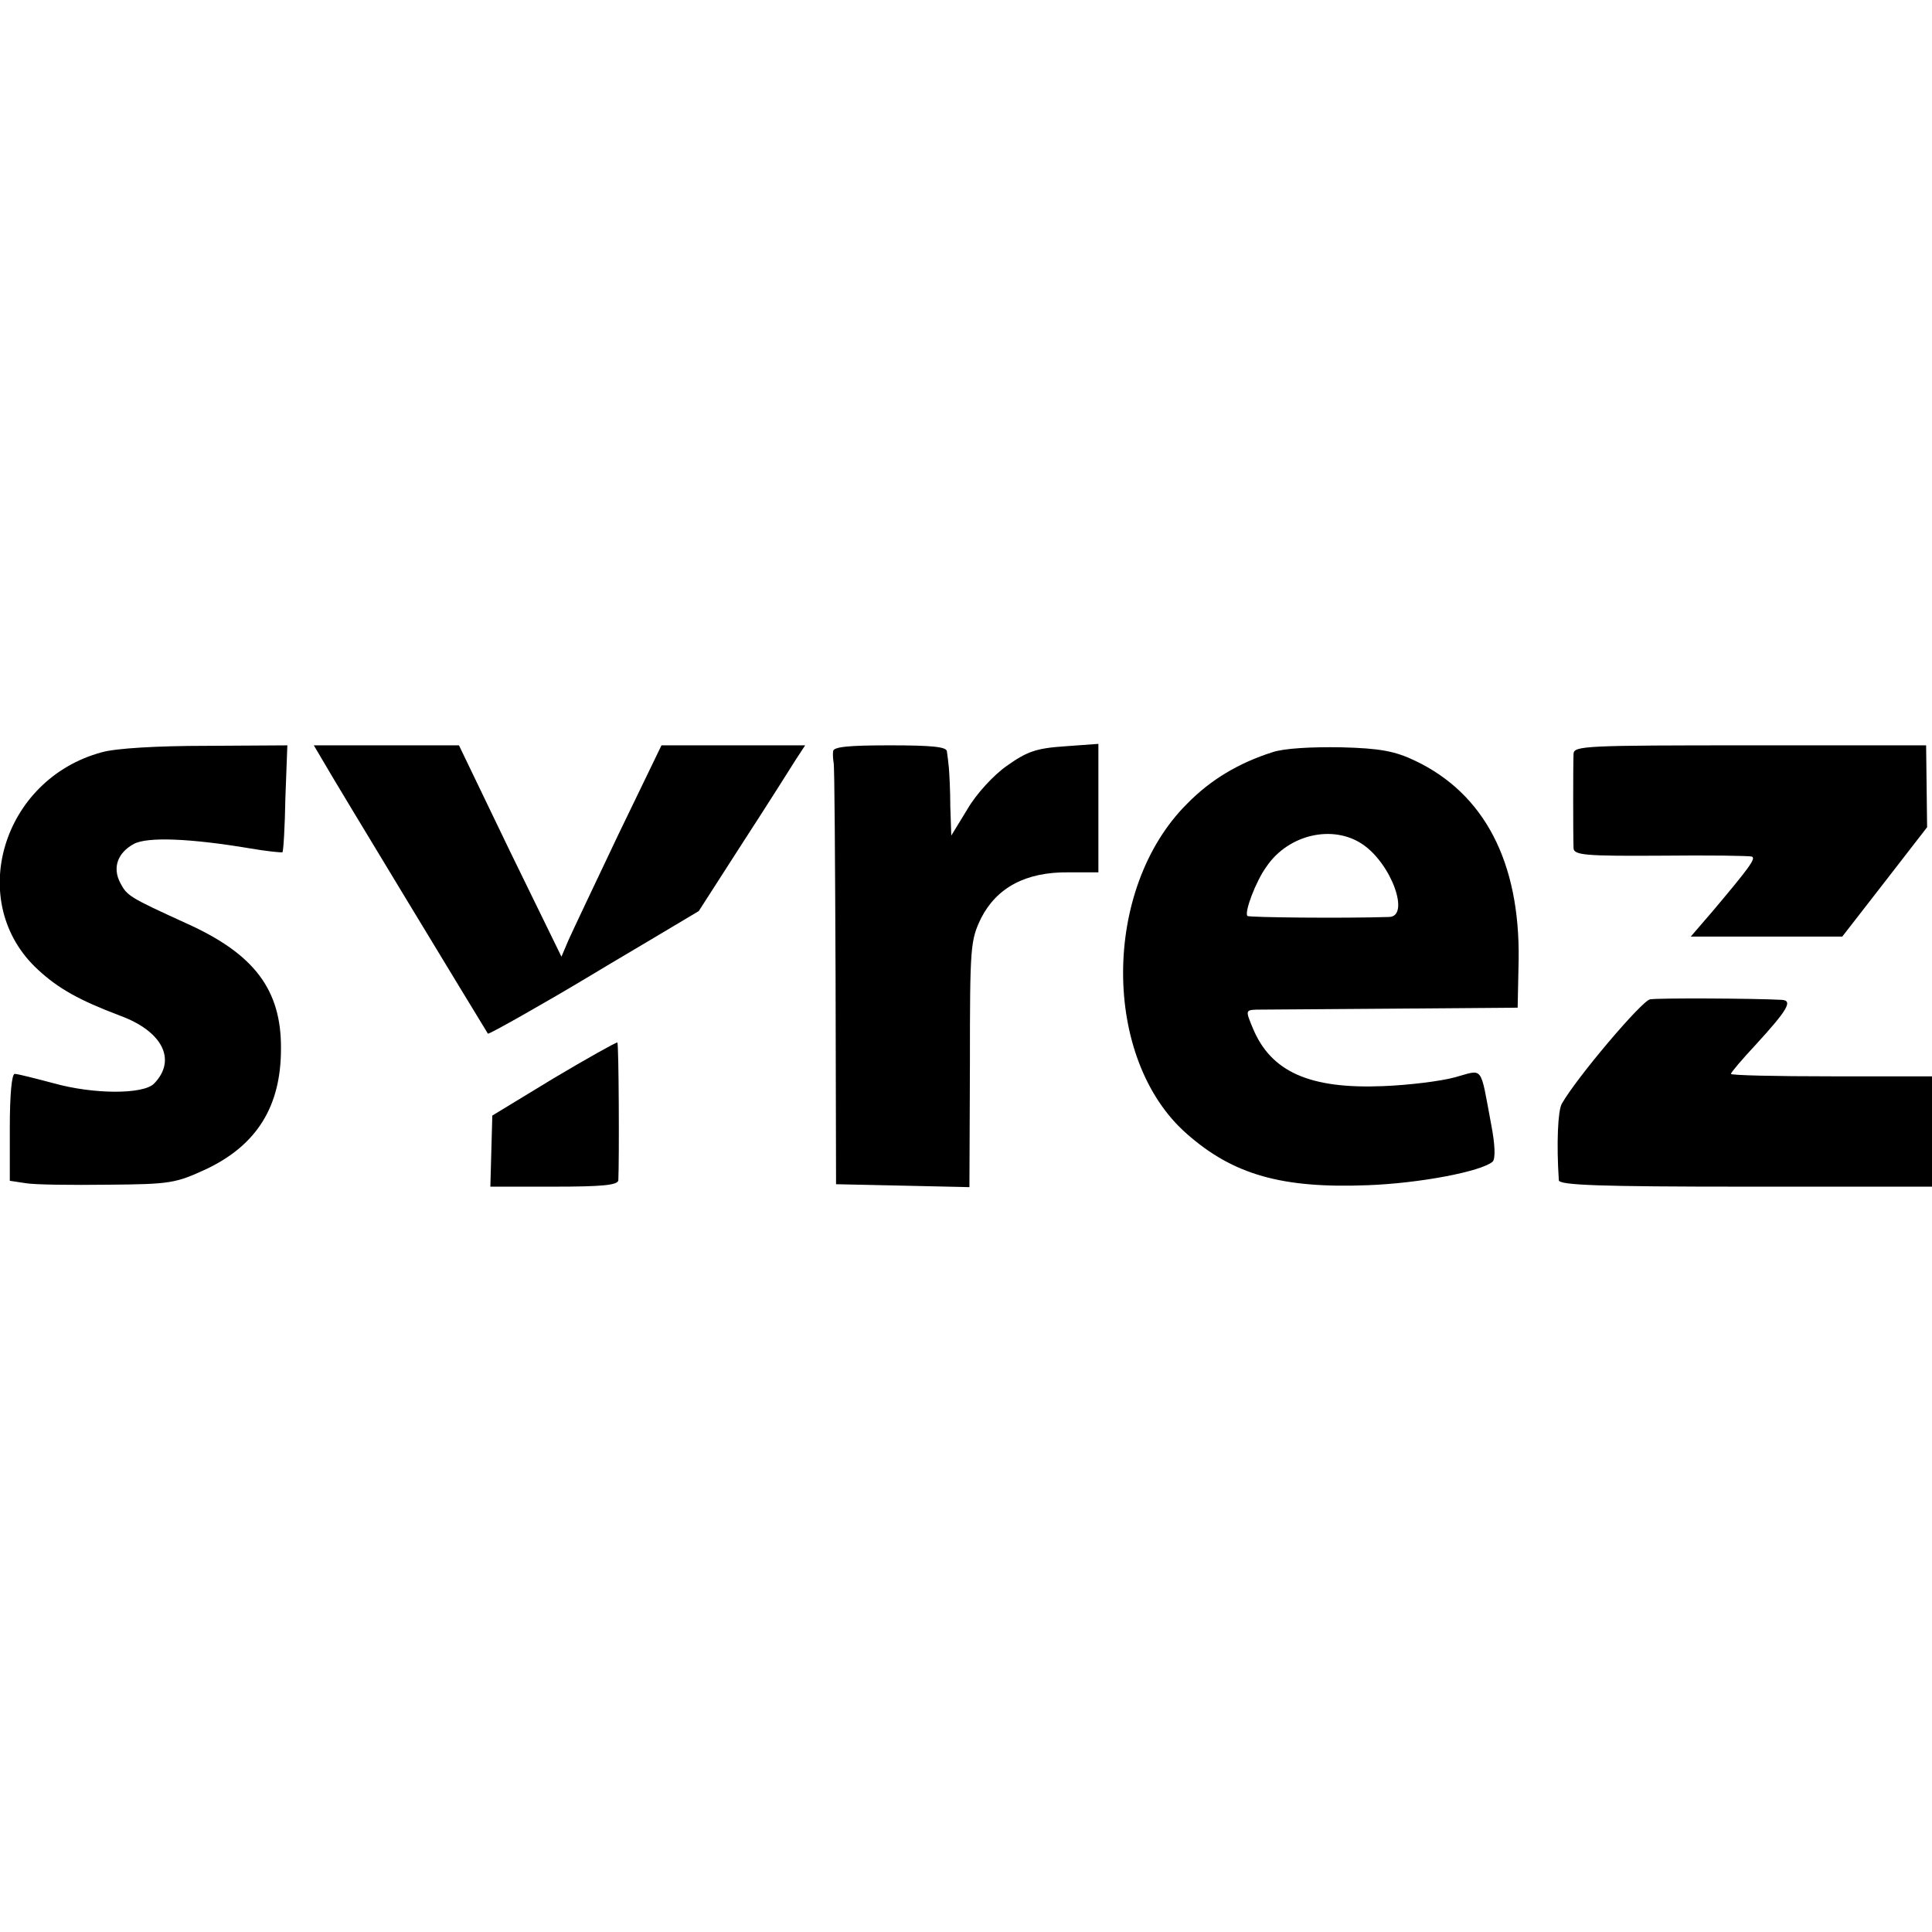
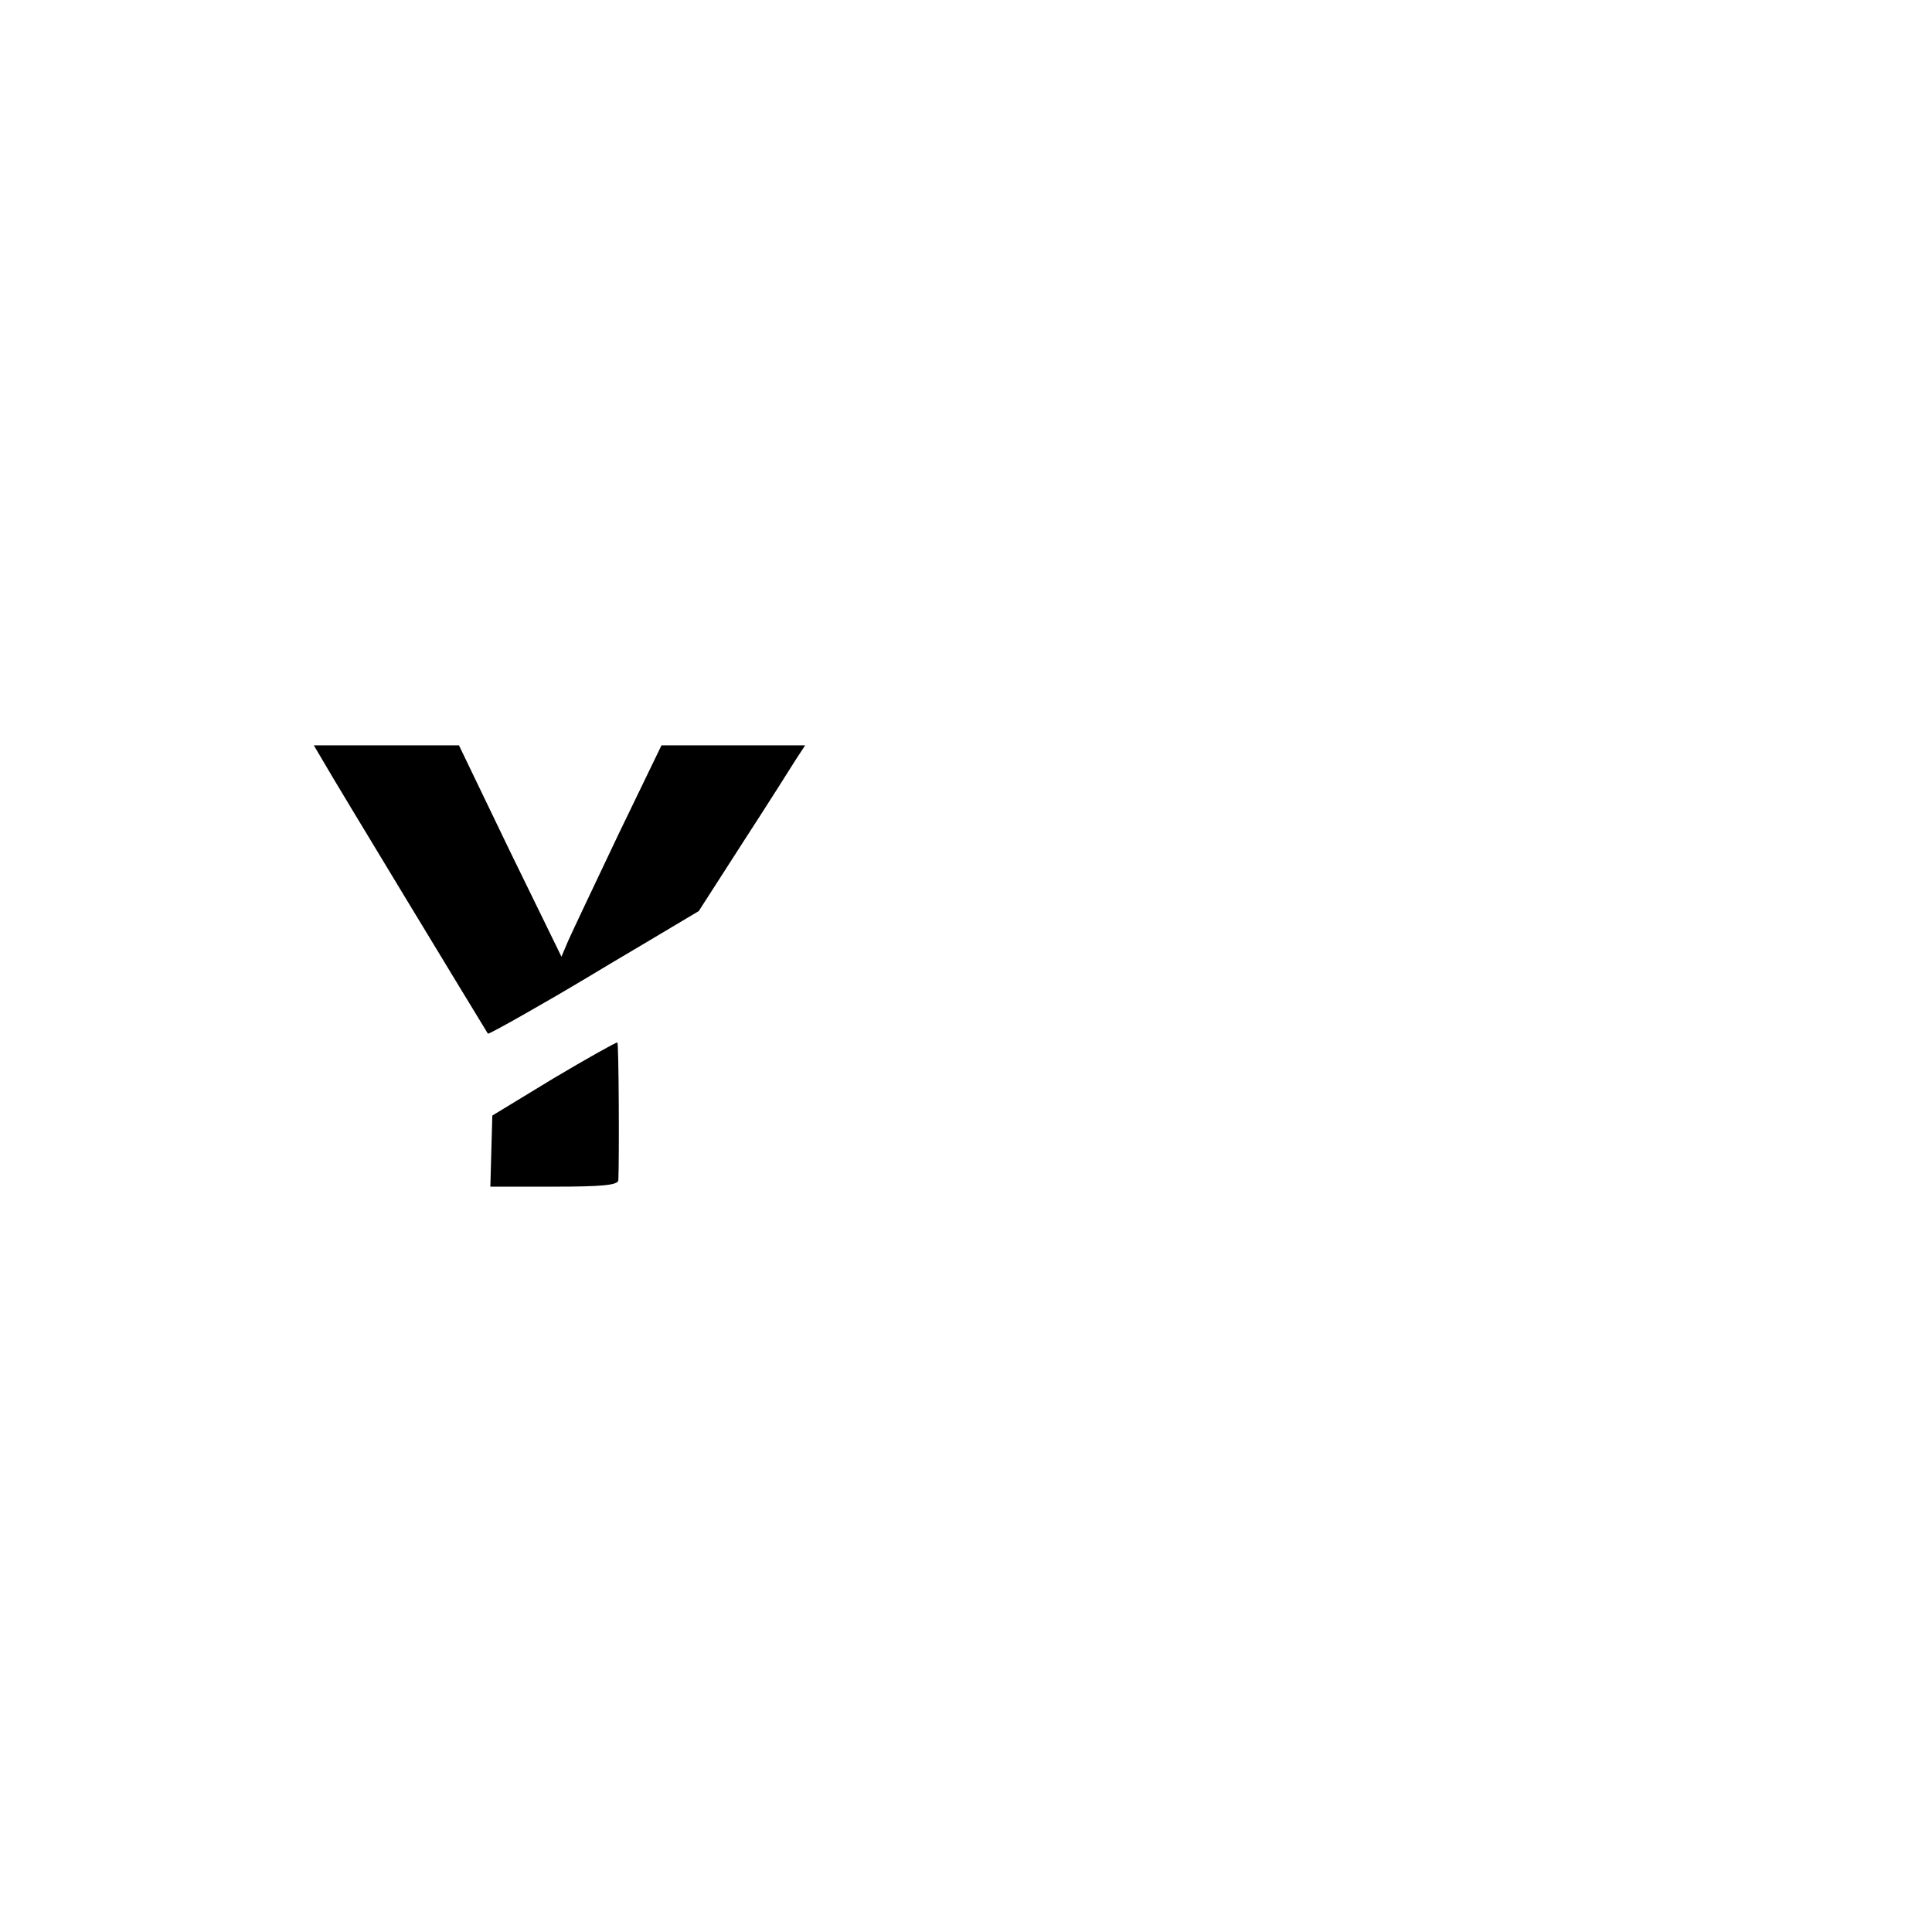
<svg xmlns="http://www.w3.org/2000/svg" version="1.0" width="394pt" height="394pt" viewBox="0 0 394 394" preserveAspectRatio="xMidYMid meet">
  <g transform="translate(0,394) scale(0.1,-0.1)" fill="#000000" stroke="none">
-     <path d="M208 2406 c-205 -55 -279 -308 -130 -444 41 -38 84 -62 166 -93 88 -32 117 -91 70 -139 -22 -22 -123 -22 -205 1 -38 10 -73 19 -79 19 -6 0 -10 -42 -10 -109 l0 -109 33 -5 c17 -3 93 -4 167 -3 128 1 138 3 201 32 103 49 152 128 152 245 1 121 -55 194 -193 256 -116 53 -121 56 -135 83 -16 31 -5 61 28 79 28 15 117 11 236 -9 35 -6 65 -9 67 -8 2 2 5 52 6 111 l4 107 -166 -1 c-99 0 -184 -5 -212 -13z" />
    <path d="M663 2381 c15 -27 311 -515 332 -549 2 -2 120 65 200 113 18 11 77 46 131 78 l99 59 90 140 c50 77 98 153 108 169 l19 29 -147 0 -146 0 -88 -182 c-48 -101 -94 -198 -102 -216 l-14 -33 -105 215 -104 216 -148 0 -148 0 23 -39z" />
-     <path d="M1699 2408 c-1 -7 0 -17 1 -23 2 -5 3 -201 4 -435 l1 -425 136 -3 136 -3 1 251 c0 242 1 252 23 298 32 62 91 94 178 93 l61 0 0 131 0 131 -69 -5 c-59 -4 -77 -11 -118 -40 -27 -19 -62 -57 -80 -88 l-33 -54 -2 59 c0 33 -2 69 -3 80 -1 11 -3 26 -4 33 -1 9 -31 12 -116 12 -85 0 -115 -3 -116 -12z" />
-     <path d="M2595 2406 c-69 -22 -126 -56 -174 -105 -174 -173 -174 -521 -1 -673 95 -84 195 -112 370 -105 106 4 231 28 254 48 6 6 5 35 -3 76 -23 123 -15 112 -74 96 -29 -8 -95 -16 -147 -18 -149 -6 -228 29 -265 118 -15 36 -15 37 7 38 13 0 138 1 278 2 l255 2 2 97 c3 200 -70 340 -212 407 -40 19 -70 25 -150 27 -61 1 -116 -2 -140 -10z m184 -188 c59 -40 97 -147 54 -148 -96 -3 -285 -1 -289 2 -7 7 17 71 39 101 45 66 136 86 196 45z" />
-     <path d="M3209 2403 c-1 -20 -1 -169 0 -193 1 -14 25 -16 179 -15 97 1 180 0 185 -2 8 -4 -6 -23 -81 -112 l-44 -51 155 0 154 0 87 112 86 111 -1 84 -1 83 -359 0 c-335 0 -359 -1 -360 -17z" />
-     <path d="M3365 1902 c-17 -3 -150 -160 -180 -213 -8 -14 -11 -82 -6 -156 1 -10 84 -13 381 -13 l380 0 0 113 0 112 -205 0 c-113 0 -205 2 -205 5 0 3 23 30 51 60 65 71 76 90 52 91 -57 3 -251 4 -268 1z" />
    <path d="M1129 1741 l-125 -76 -2 -72 -2 -73 130 0 c97 0 130 3 131 13 2 43 1 279 -2 281 -2 1 -61 -32 -130 -73z" />
  </g>
</svg>